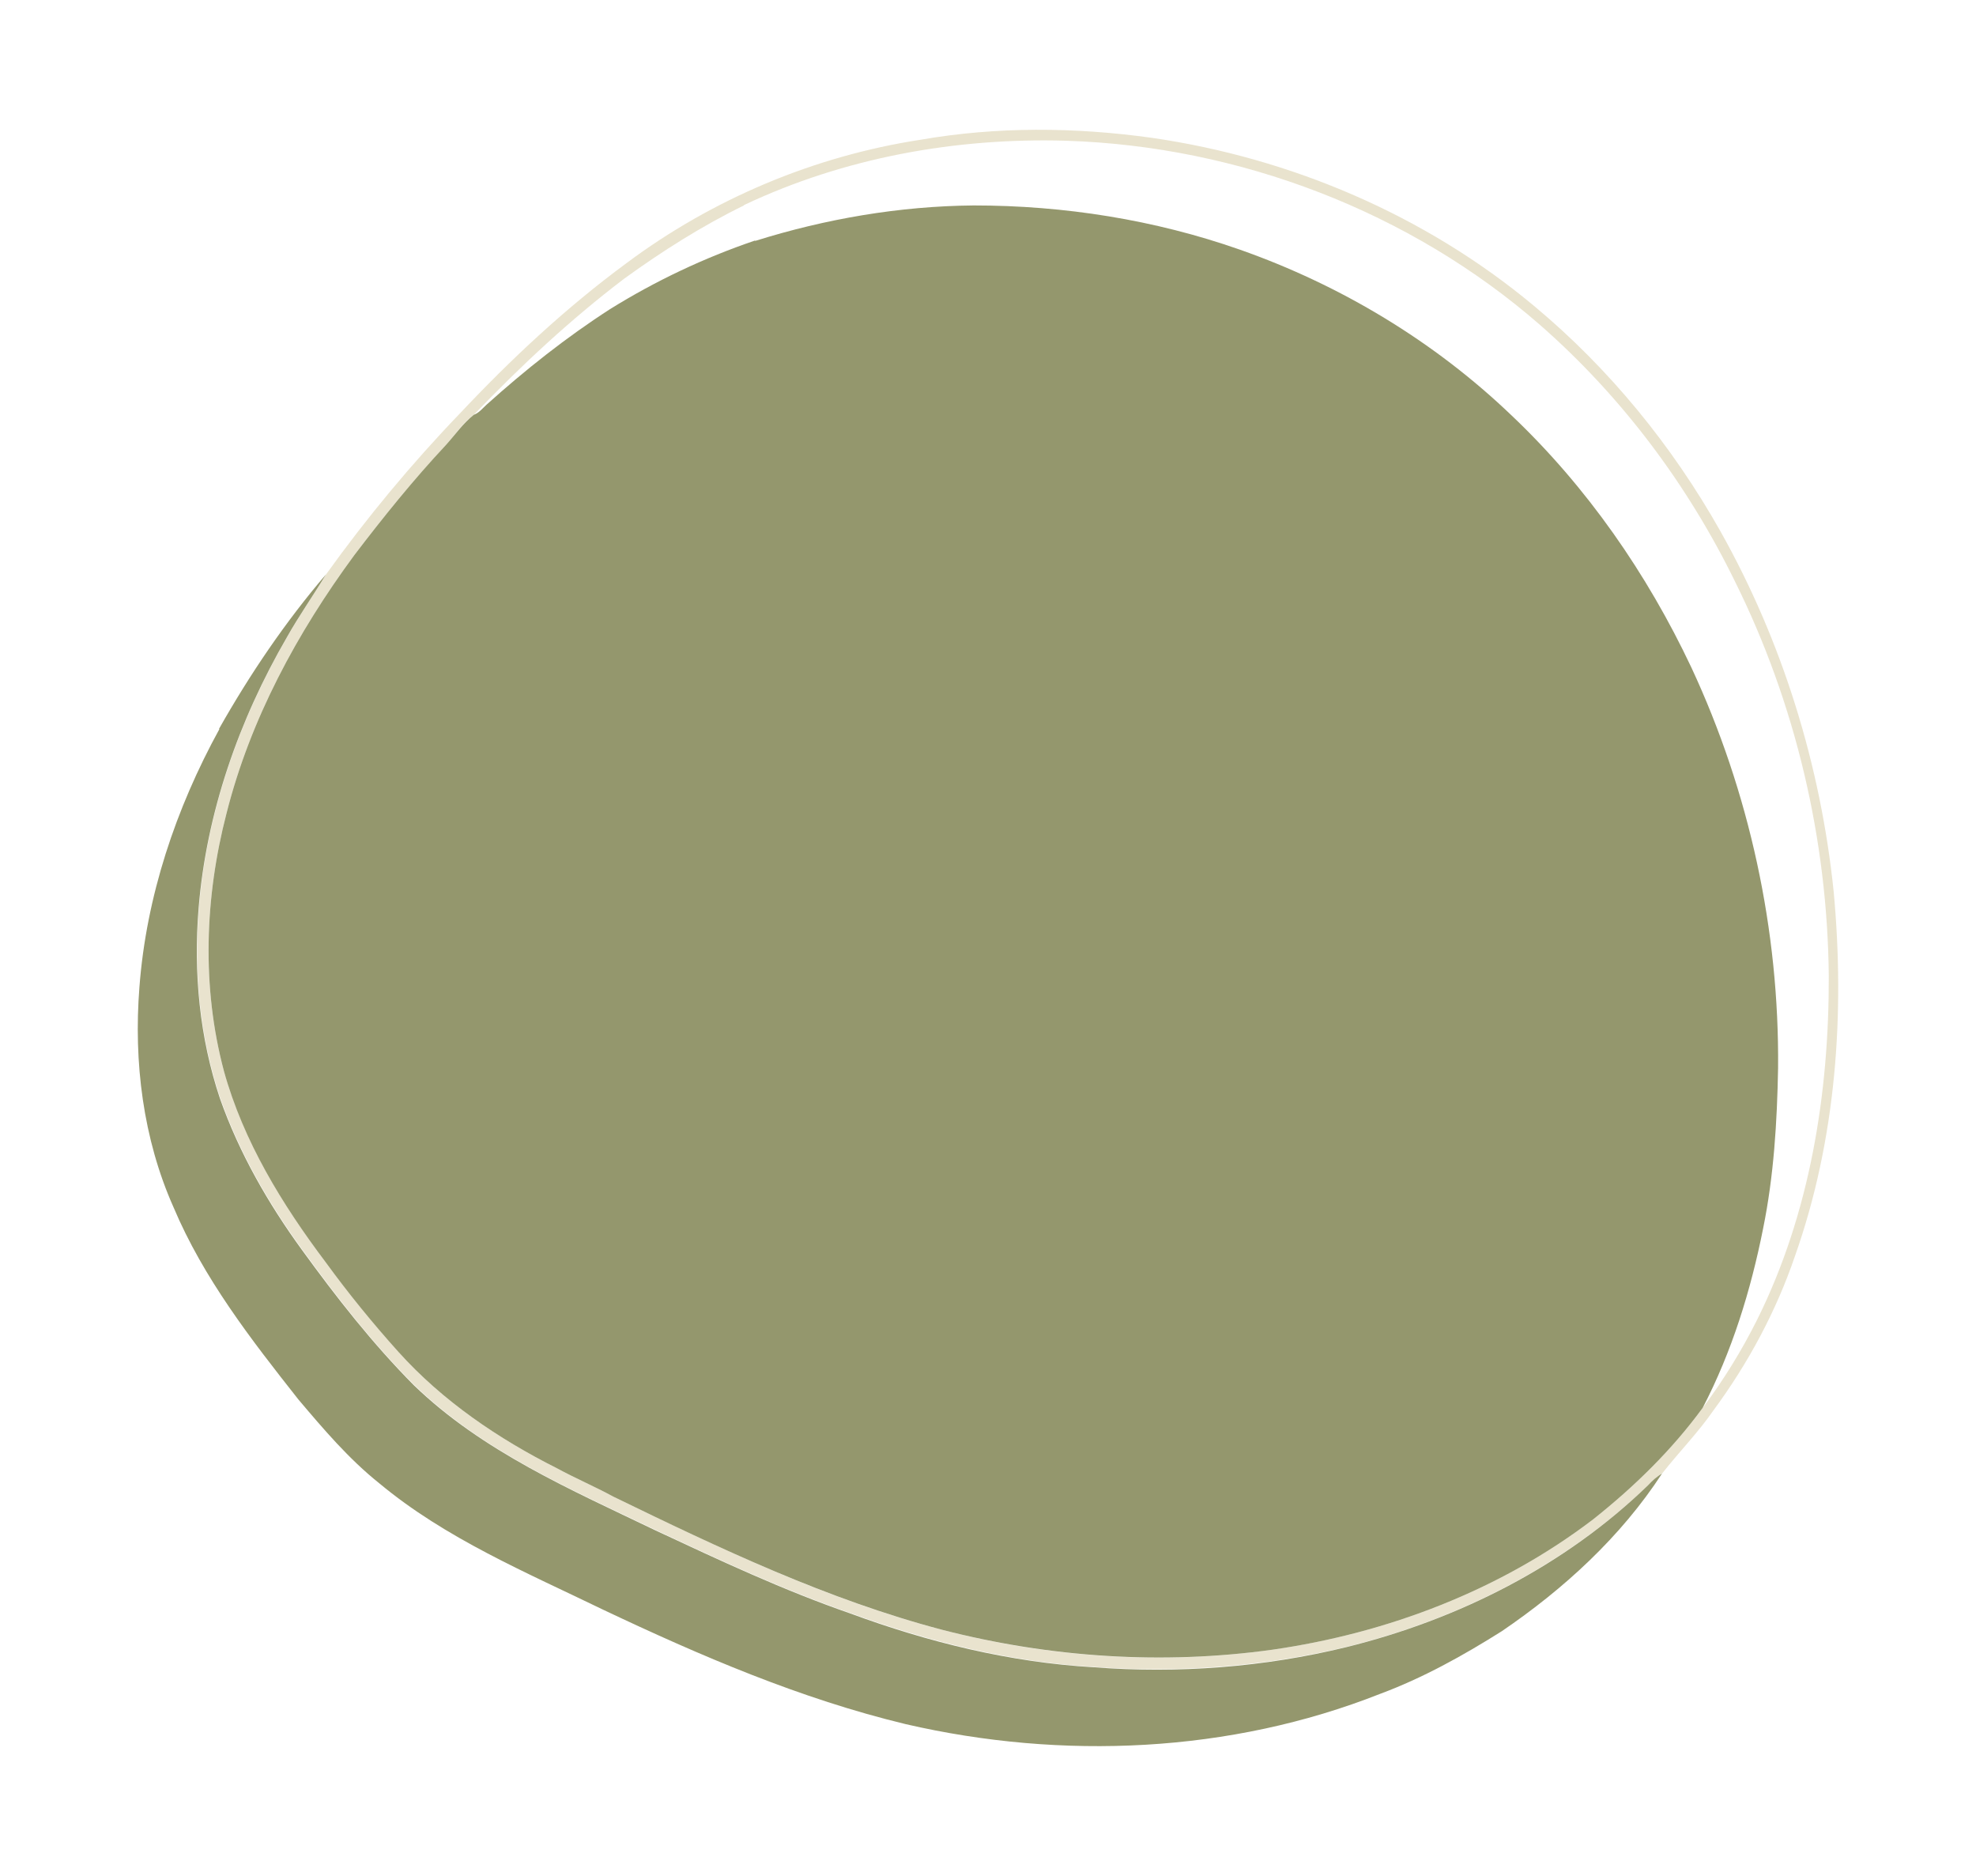
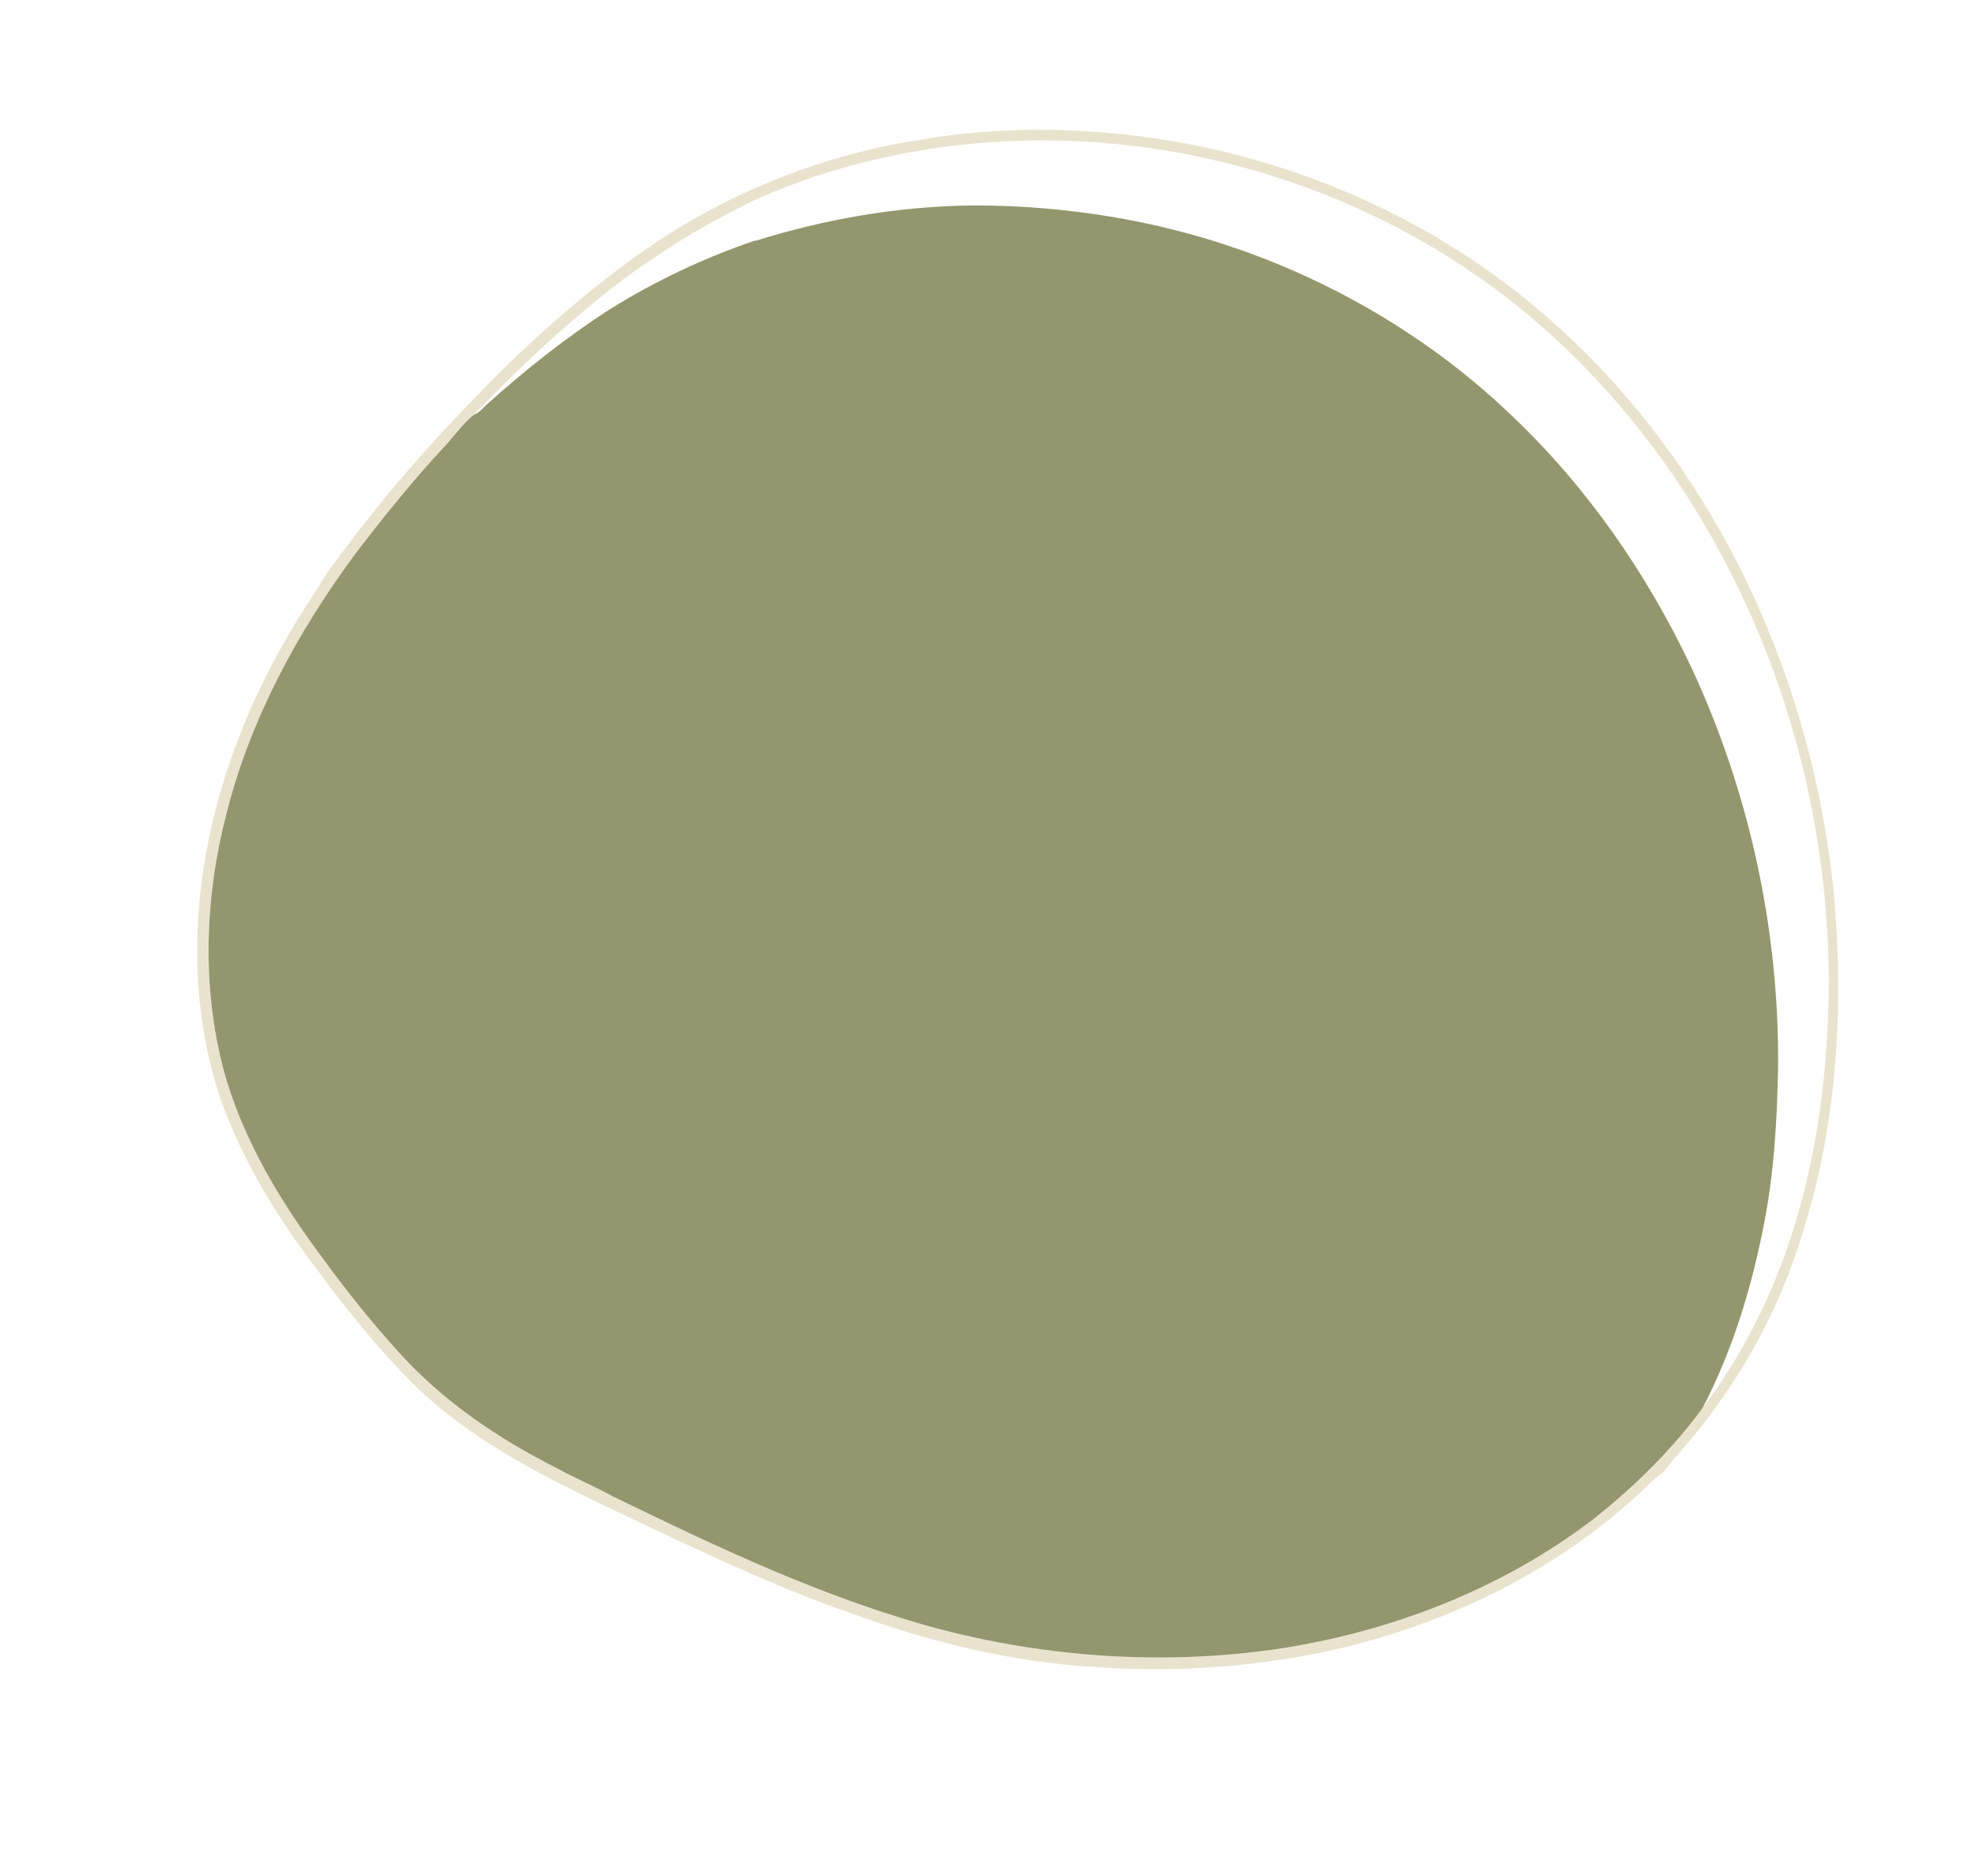
<svg xmlns="http://www.w3.org/2000/svg" id="Layer_1" viewBox="0 0 608 577">
  <defs>
    <style>      .st0 {        fill: #94976d;      }      .st1 {        fill: #e7e0c9;        isolation: isolate;        opacity: .9;      }    </style>
  </defs>
  <path class="st1" d="M283.2,43c23.5-4.1,47.6-3.9,71.2-.6,42.9,6.2,84.3,23.9,117.6,51.7,23.2,19.3,42.6,43.1,57.4,69.4,19.1,34,30.8,72,34.8,110.7,3.5,37.6.8,76.3-11.9,112.2-5.8,17-14.4,33-25.1,47.5-4.7,6.8-10.6,12.8-15.7,19.3-1.7.9-3,2.3-4.3,3.6-25.6,24.7-58.4,41.3-92.8,49.8-25.4,6.1-51.7,8.1-77.8,6.2-25.7-1.5-50.9-7.8-75-16.6-20.5-7.1-40.2-16.3-59.8-25.5-26.1-12.5-53.4-24.3-74.4-44.7-12.7-12.7-23.8-27-34.4-41.6-10.4-14.3-19.3-29.8-25.2-46.5-6.3-18.8-8.2-38.8-6.6-58.5,2.4-29.5,12.4-58,27.2-83.5,3.7-6.6,8.1-12.8,12-19.3,12.5-17.4,26.2-33.9,41-49.3,15.8-16.8,32.7-32.6,51.3-46.3,26.5-19.8,57.9-33,90.5-38M228.9,63.2c-12.9,6.3-25.2,14.1-36.8,22.5-16.6,12.6-31.9,26.9-46.3,41.9-3.4,2.5-5.8,6.2-8.6,9.3-10,10.8-19.4,22.2-28.2,33.9-17.6,23.9-32,50.5-39.3,79.4-6.7,25.8-7.7,53.4-.8,79.3,6.1,21.6,18,41,31.3,58.8,7,9.5,14.5,18.7,22.4,27.6,13.6,15.1,30.7,26.7,48.8,35.8,5.7,3.1,11.6,5.6,17.3,8.7,32.8,15.9,65.9,31.8,101.3,41,33,8.6,67.7,10.8,101.5,6.1,35.5-5.1,70.1-18.3,98.7-40.1,12.6-10,24.2-21.3,33.7-34.3,6.4-8.5,12-17.6,16.8-27.2,16.2-32.6,22.1-69.5,22-105.7-.4-41.9-10.2-83.7-28.8-121.2-14.6-29.9-34.9-57-60-79-40.1-35-92.7-55-145.8-56.7-34-1-68.4,5.2-99.2,19.8Z" />
  <path class="st0" d="M232.4,74.1c21.7-6.8,44.4-10.7,67.2-10.9,27.8,0,55.7,4.4,81.9,13.6,31,10.9,59.8,28.2,83.6,51,23.2,22,41.7,48.7,55.3,77.5,17.9,38.4,27.1,80.9,26.7,123.3-.3,16.5-1.3,33.1-4.6,49.3-3.8,19.1-9.6,37.9-18.6,55.2-9.5,13-21.1,24.3-33.7,34.3-28.6,21.8-63.2,35-98.7,40.1-33.8,4.7-68.5,2.4-101.5-6.1-35.4-9.3-68.6-25.1-101.3-41-5.7-3.1-11.6-5.6-17.3-8.7-18.1-9.1-35.2-20.7-48.8-35.8-7.9-8.8-15.4-18-22.4-27.6-13.4-17.8-25.3-37.2-31.3-58.8-6.9-25.9-5.9-53.5.8-79.3,7.3-28.9,21.7-55.5,39.3-79.4,8.9-11.7,18.2-23.2,28.2-33.9,2.8-3.1,5.3-6.7,8.6-9.3,1.6-.6,2.7-2,3.9-3.1,11.9-10.7,24.5-20.7,38-29.4,14-8.7,29-15.8,44.6-21.1Z" />
-   <path class="st0" d="M67.4,224.2c9.5-16.8,20.4-32.9,32.9-47.5-3.9,6.5-8.3,12.7-12,19.3-14.8,25.5-24.8,54-27.2,83.5-1.6,19.7.3,39.7,6.6,58.5,5.9,16.7,14.8,32.2,25.2,46.5,10.6,14.6,21.7,28.8,34.4,41.6,21.1,20.4,48.4,32.2,74.4,44.7,19.7,9.2,39.3,18.4,59.8,25.5,24.1,8.9,49.3,15.1,75,16.6,26,2,52.4,0,77.8-6.2,34.4-8.5,67.2-25,92.8-49.8,1.3-1.4,2.7-2.7,4.3-3.6-12.7,19.5-30.2,35.5-49.3,48.5-11.9,7.5-24.3,14.4-37.5,19.3-46.1,18.2-97.8,20.4-145.9,9.3-32.4-7.8-63.1-21-93.1-35.2-23.7-11.5-48.5-21.9-68.9-38.9-9.4-7.5-17.2-16.7-24.9-25.8-14.6-18.5-29.2-37.3-38.4-59.1-9.4-21.1-12.3-44.7-10.5-67.7,2.1-27.9,11.2-55,24.6-79.4Z" />
</svg>